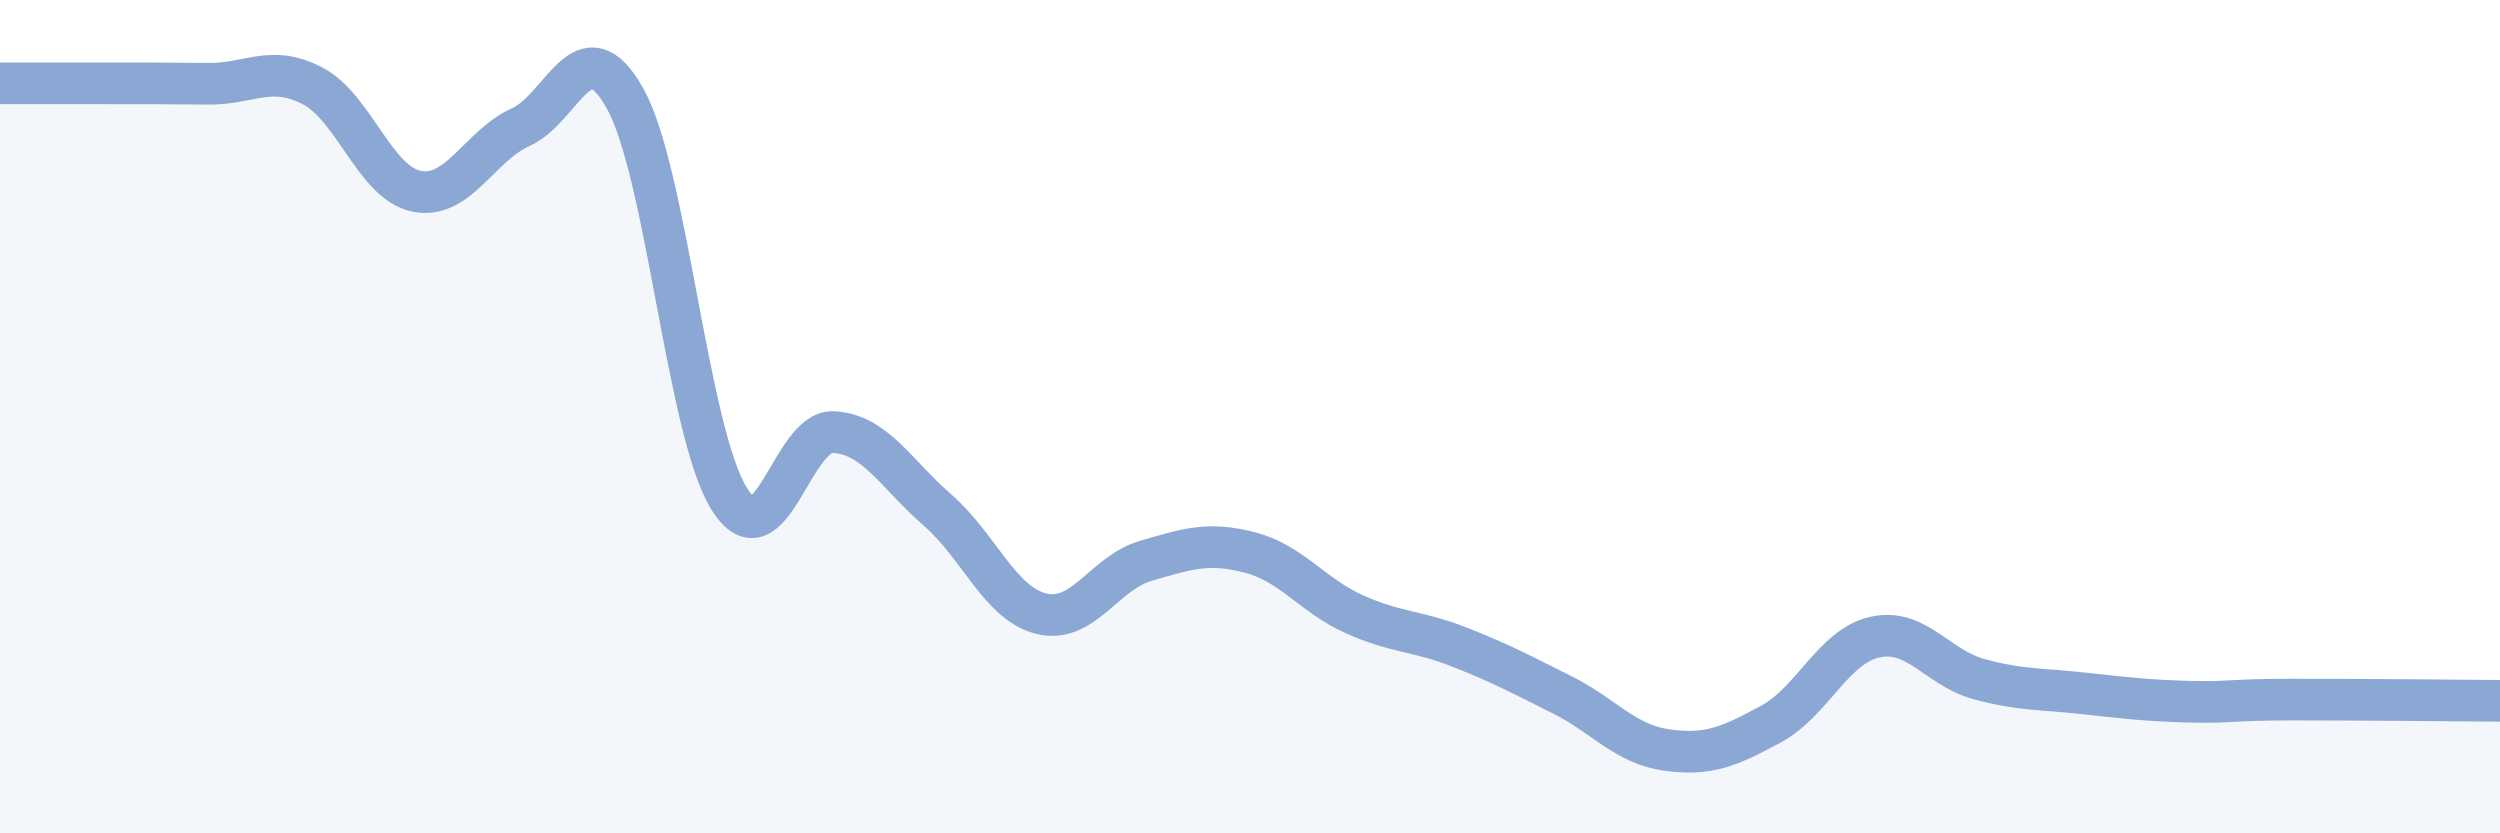
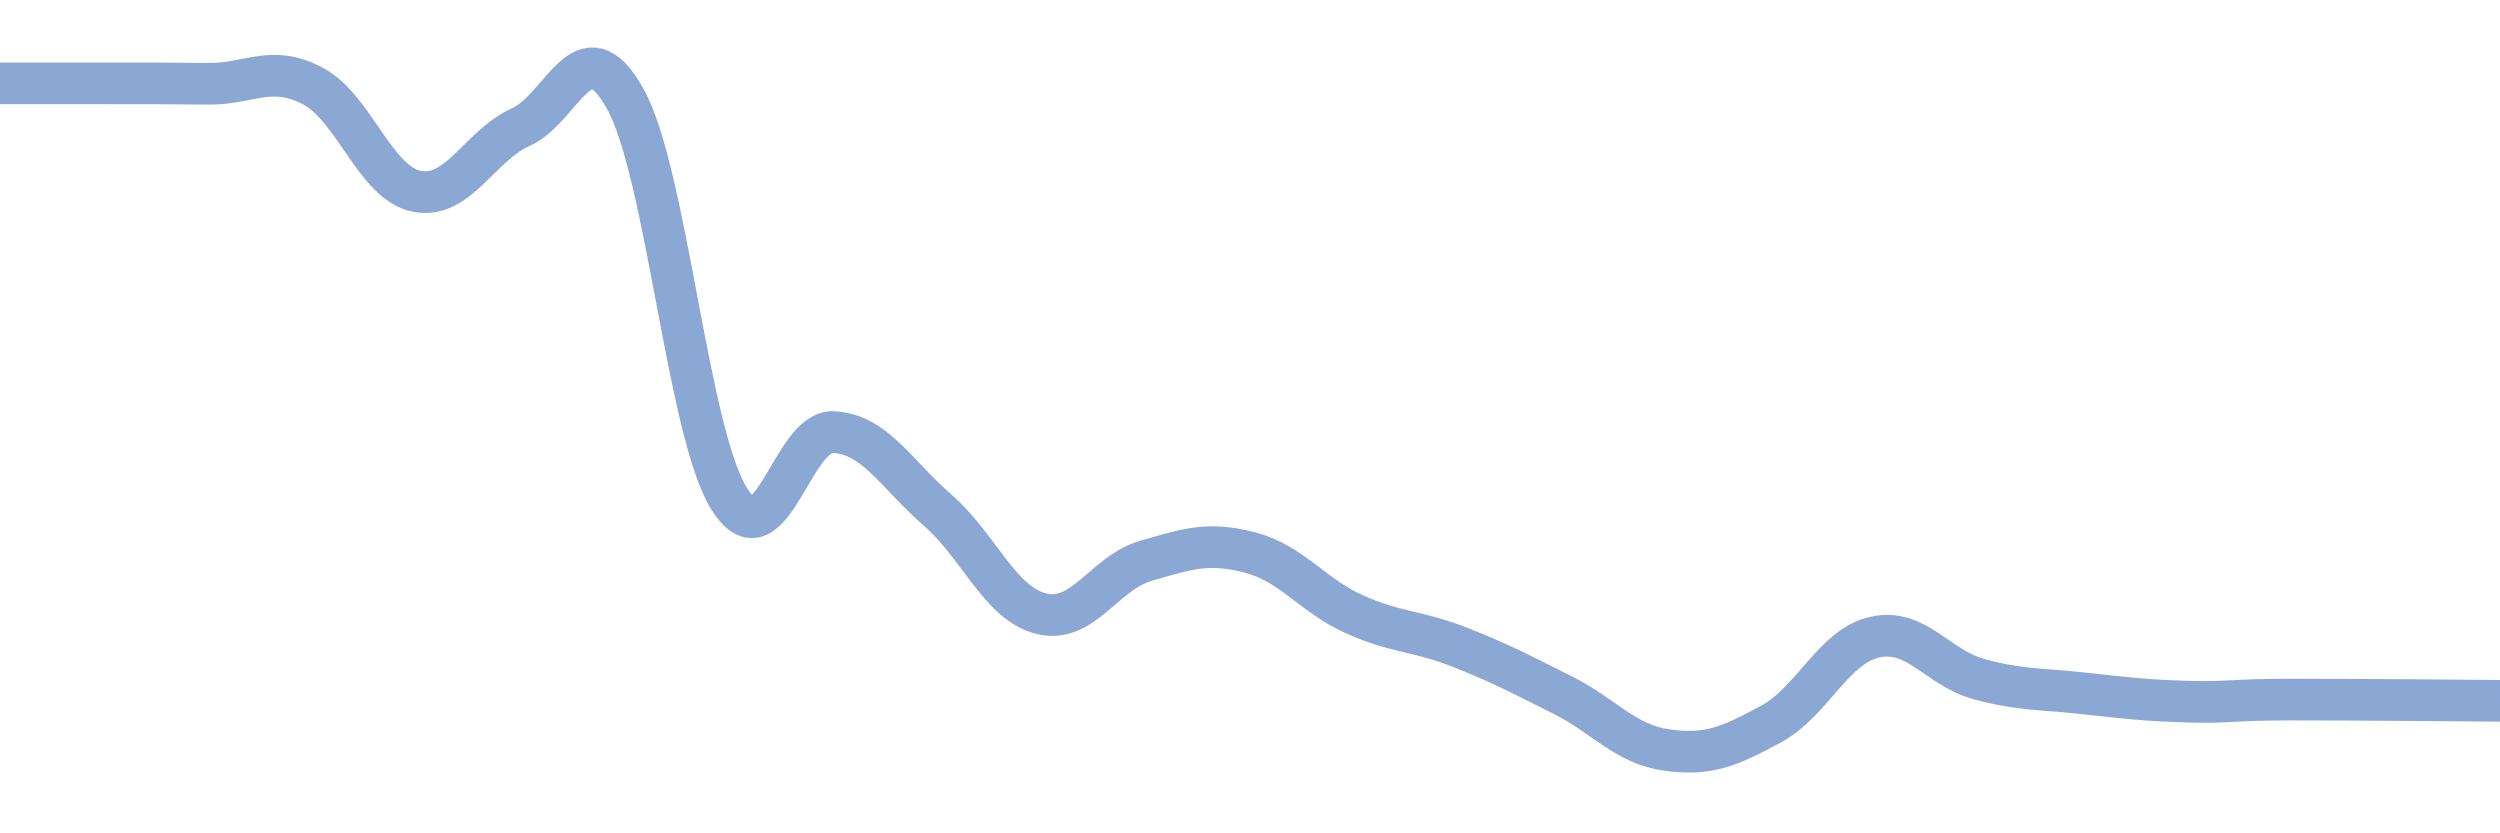
<svg xmlns="http://www.w3.org/2000/svg" width="60" height="20" viewBox="0 0 60 20">
-   <path d="M 0,2 C 0.5,2 1.5,2 2.5,2 C 3.5,2 4,2 5,2.01 C 6,2.02 6.5,1.54 7.5,2.06 C 8.5,2.58 9,4.39 10,4.59 C 11,4.79 11.5,3.5 12.5,3.05 C 13.5,2.6 14,0.58 15,2.36 C 16,4.14 16.5,10.37 17.5,11.97 C 18.5,13.57 19,10.32 20,10.37 C 21,10.42 21.5,11.37 22.5,12.24 C 23.5,13.11 24,14.49 25,14.73 C 26,14.97 26.5,13.75 27.5,13.46 C 28.5,13.17 29,13 30,13.26 C 31,13.52 31.5,14.29 32.5,14.74 C 33.5,15.19 34,15.13 35,15.52 C 36,15.91 36.5,16.18 37.5,16.68 C 38.5,17.18 39,17.86 40,18 C 41,18.14 41.5,17.92 42.5,17.38 C 43.5,16.84 44,15.51 45,15.29 C 46,15.07 46.5,16.03 47.5,16.3 C 48.5,16.57 49,16.53 50,16.64 C 51,16.75 51.5,16.81 52.5,16.84 C 53.5,16.87 53.5,16.79 55,16.79 C 56.5,16.79 59,16.81 60,16.82L60 20L0 20Z" fill="#8ba7d3" opacity="0.1" stroke-linecap="round" stroke-linejoin="round" />
  <path d="M 0,2 C 0.5,2 1.5,2 2.5,2 C 3.5,2 4,2 5,2.01 C 6,2.02 6.5,1.54 7.5,2.06 C 8.5,2.58 9,4.39 10,4.59 C 11,4.79 11.5,3.5 12.5,3.05 C 13.5,2.6 14,0.58 15,2.36 C 16,4.14 16.5,10.37 17.5,11.97 C 18.5,13.57 19,10.32 20,10.37 C 21,10.42 21.5,11.37 22.5,12.24 C 23.5,13.11 24,14.49 25,14.73 C 26,14.97 26.5,13.75 27.5,13.46 C 28.5,13.17 29,13 30,13.26 C 31,13.52 31.5,14.29 32.5,14.74 C 33.5,15.19 34,15.13 35,15.52 C 36,15.91 36.5,16.18 37.5,16.68 C 38.5,17.18 39,17.86 40,18 C 41,18.14 41.5,17.92 42.5,17.38 C 43.5,16.84 44,15.51 45,15.29 C 46,15.07 46.5,16.03 47.5,16.3 C 48.5,16.57 49,16.53 50,16.64 C 51,16.75 51.5,16.81 52.5,16.84 C 53.5,16.87 53.5,16.79 55,16.79 C 56.5,16.79 59,16.81 60,16.82" stroke="#8ba7d3" stroke-width="1" fill="none" stroke-linecap="round" stroke-linejoin="round" />
</svg>